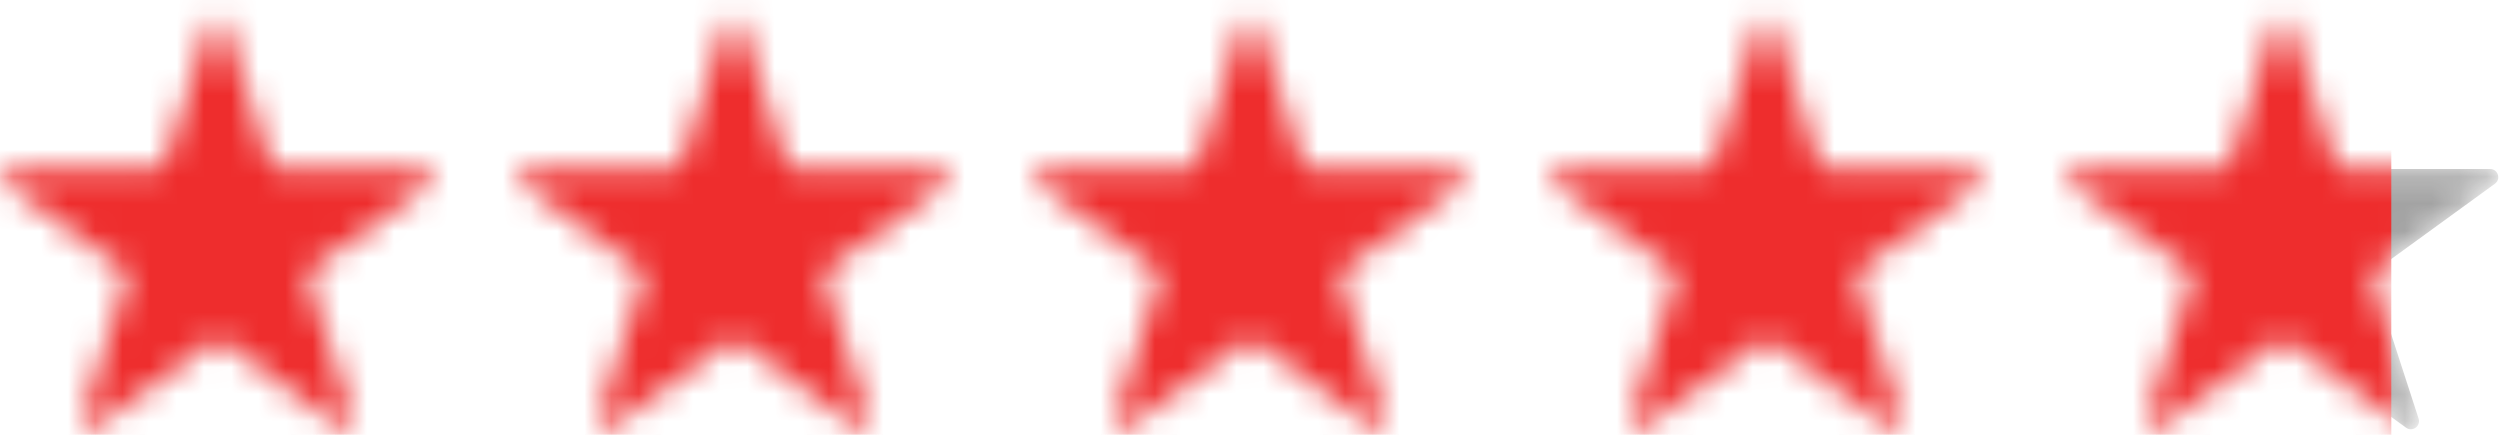
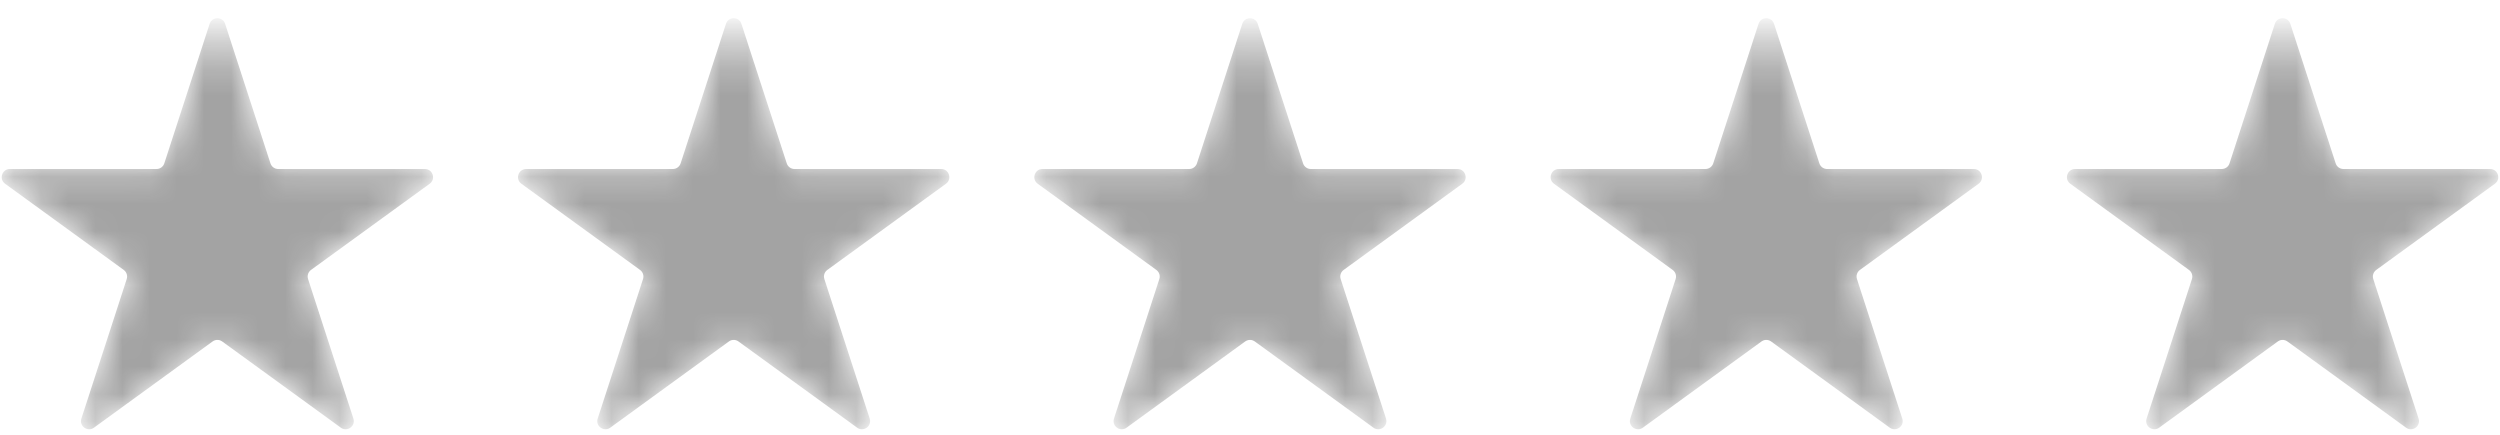
<svg xmlns="http://www.w3.org/2000/svg" width="92" height="16" viewBox="0 0 92 16" fill="none">
  <mask id="mask0_1995_528" style="mask-type:alpha" maskUnits="userSpaceOnUse" x="0" y="0" width="92" height="16">
    <path fill-rule="evenodd" clip-rule="evenodd" d="M7.714 0.878C7.804 0.602 8.195 0.602 8.285 0.878L9.953 6.012C9.993 6.135 10.108 6.219 10.238 6.219H15.636C15.927 6.219 16.047 6.591 15.812 6.762L11.445 9.934C11.34 10.011 11.296 10.146 11.337 10.27L13.005 15.403C13.094 15.68 12.778 15.909 12.543 15.739L8.176 12.566C8.071 12.489 7.929 12.489 7.823 12.566L3.457 15.739C3.222 15.909 2.905 15.68 2.995 15.403L4.663 10.27C4.703 10.146 4.659 10.011 4.554 9.934L0.187 6.762C-0.048 6.591 0.073 6.219 0.364 6.219H5.761C5.891 6.219 6.006 6.135 6.046 6.012L7.714 0.878ZM26.715 0.878C26.804 0.602 27.195 0.602 27.285 0.878L28.953 6.012C28.993 6.135 29.108 6.219 29.238 6.219H34.636C34.927 6.219 35.047 6.591 34.812 6.762L30.445 9.934C30.34 10.011 30.296 10.146 30.337 10.27L32.005 15.403C32.094 15.68 31.778 15.909 31.543 15.739L27.176 12.566C27.071 12.489 26.929 12.489 26.823 12.566L22.457 15.739C22.222 15.909 21.905 15.68 21.995 15.403L23.663 10.27C23.703 10.146 23.659 10.011 23.554 9.934L19.187 6.762C18.952 6.591 19.073 6.219 19.364 6.219H24.761C24.891 6.219 25.006 6.135 25.047 6.012L26.715 0.878ZM46.285 0.878C46.195 0.602 45.804 0.602 45.715 0.878L44.047 6.012C44.006 6.135 43.891 6.219 43.761 6.219H38.364C38.073 6.219 37.952 6.591 38.187 6.762L42.554 9.934C42.659 10.011 42.703 10.146 42.663 10.27L40.995 15.403C40.905 15.68 41.222 15.909 41.457 15.739L45.823 12.566C45.929 12.489 46.071 12.489 46.176 12.566L50.543 15.739C50.778 15.909 51.094 15.68 51.005 15.403L49.337 10.27C49.296 10.146 49.34 10.011 49.446 9.934L53.812 6.762C54.047 6.591 53.927 6.219 53.636 6.219H48.238C48.108 6.219 47.993 6.135 47.953 6.012L46.285 0.878ZM64.714 0.878C64.804 0.602 65.195 0.602 65.285 0.878L66.953 6.012C66.993 6.135 67.108 6.219 67.238 6.219H72.636C72.927 6.219 73.047 6.591 72.812 6.762L68.445 9.934C68.34 10.011 68.296 10.146 68.337 10.27L70.004 15.403C70.094 15.68 69.778 15.909 69.543 15.739L65.176 12.566C65.071 12.489 64.929 12.489 64.823 12.566L60.457 15.739C60.222 15.909 59.905 15.68 59.995 15.403L61.663 10.27C61.703 10.146 61.659 10.011 61.554 9.934L57.187 6.762C56.952 6.591 57.073 6.219 57.364 6.219H62.761C62.891 6.219 63.006 6.135 63.047 6.012L64.714 0.878ZM84.285 0.878C84.195 0.602 83.804 0.602 83.714 0.878L82.046 6.012C82.006 6.135 81.891 6.219 81.761 6.219H76.364C76.073 6.219 75.952 6.591 76.187 6.762L80.554 9.934C80.659 10.011 80.703 10.146 80.663 10.27L78.995 15.403C78.905 15.68 79.222 15.909 79.457 15.739L83.823 12.566C83.929 12.489 84.071 12.489 84.176 12.566L88.543 15.739C88.778 15.909 89.094 15.68 89.004 15.403L87.337 10.27C87.296 10.146 87.34 10.011 87.445 9.934L91.812 6.762C92.047 6.591 91.927 6.219 91.636 6.219H86.238C86.108 6.219 85.993 6.135 85.953 6.012L84.285 0.878Z" fill="#D9D9D9" />
  </mask>
  <g mask="url(#mask0_1995_528)">
    <path opacity="0.4" fill-rule="evenodd" clip-rule="evenodd" d="M7.714 0.878C7.804 0.602 8.195 0.602 8.285 0.878L9.953 6.012C9.993 6.135 10.108 6.219 10.238 6.219H15.636C15.927 6.219 16.047 6.591 15.812 6.762L11.445 9.934C11.34 10.011 11.296 10.146 11.337 10.27L13.005 15.403C13.094 15.68 12.778 15.909 12.543 15.739L8.176 12.566C8.071 12.489 7.929 12.489 7.823 12.566L3.457 15.739C3.222 15.909 2.905 15.68 2.995 15.403L4.663 10.27C4.703 10.146 4.659 10.011 4.554 9.934L0.187 6.762C-0.048 6.591 0.073 6.219 0.364 6.219H5.761C5.891 6.219 6.006 6.135 6.046 6.012L7.714 0.878ZM26.715 0.878C26.804 0.602 27.195 0.602 27.285 0.878L28.953 6.012C28.993 6.135 29.108 6.219 29.238 6.219H34.636C34.927 6.219 35.047 6.591 34.812 6.762L30.445 9.934C30.34 10.011 30.296 10.146 30.337 10.27L32.005 15.403C32.094 15.68 31.778 15.909 31.543 15.739L27.176 12.566C27.071 12.489 26.929 12.489 26.823 12.566L22.457 15.739C22.222 15.909 21.905 15.68 21.995 15.403L23.663 10.27C23.703 10.146 23.659 10.011 23.554 9.934L19.187 6.762C18.952 6.591 19.073 6.219 19.364 6.219H24.761C24.891 6.219 25.006 6.135 25.047 6.012L26.715 0.878ZM46.285 0.878C46.195 0.602 45.804 0.602 45.715 0.878L44.047 6.012C44.006 6.135 43.891 6.219 43.761 6.219H38.364C38.073 6.219 37.952 6.591 38.187 6.762L42.554 9.934C42.659 10.011 42.703 10.146 42.663 10.27L40.995 15.403C40.905 15.68 41.222 15.909 41.457 15.739L45.823 12.566C45.929 12.489 46.071 12.489 46.176 12.566L50.543 15.739C50.778 15.909 51.094 15.68 51.005 15.403L49.337 10.27C49.296 10.146 49.34 10.011 49.446 9.934L53.812 6.762C54.047 6.591 53.927 6.219 53.636 6.219H48.238C48.108 6.219 47.993 6.135 47.953 6.012L46.285 0.878ZM64.714 0.878C64.804 0.602 65.195 0.602 65.285 0.878L66.953 6.012C66.993 6.135 67.108 6.219 67.238 6.219H72.636C72.927 6.219 73.047 6.591 72.812 6.762L68.445 9.934C68.34 10.011 68.296 10.146 68.337 10.27L70.004 15.403C70.094 15.68 69.778 15.909 69.543 15.739L65.176 12.566C65.071 12.489 64.929 12.489 64.823 12.566L60.457 15.739C60.222 15.909 59.905 15.68 59.995 15.403L61.663 10.27C61.703 10.146 61.659 10.011 61.554 9.934L57.187 6.762C56.952 6.591 57.073 6.219 57.364 6.219H62.761C62.891 6.219 63.006 6.135 63.047 6.012L64.714 0.878ZM84.285 0.878C84.195 0.602 83.804 0.602 83.714 0.878L82.046 6.012C82.006 6.135 81.891 6.219 81.761 6.219H76.364C76.073 6.219 75.952 6.591 76.187 6.762L80.554 9.934C80.659 10.011 80.703 10.146 80.663 10.27L78.995 15.403C78.905 15.68 79.222 15.909 79.457 15.739L83.823 12.566C83.929 12.489 84.071 12.489 84.176 12.566L88.543 15.739C88.778 15.909 89.094 15.68 89.004 15.403L87.337 10.27C87.296 10.146 87.34 10.011 87.445 9.934L91.812 6.762C92.047 6.591 91.927 6.219 91.636 6.219H86.238C86.108 6.219 85.993 6.135 85.953 6.012L84.285 0.878Z" fill="#191919" />
-     <rect width="88" height="16" fill="#EE2D2D" />
  </g>
</svg>